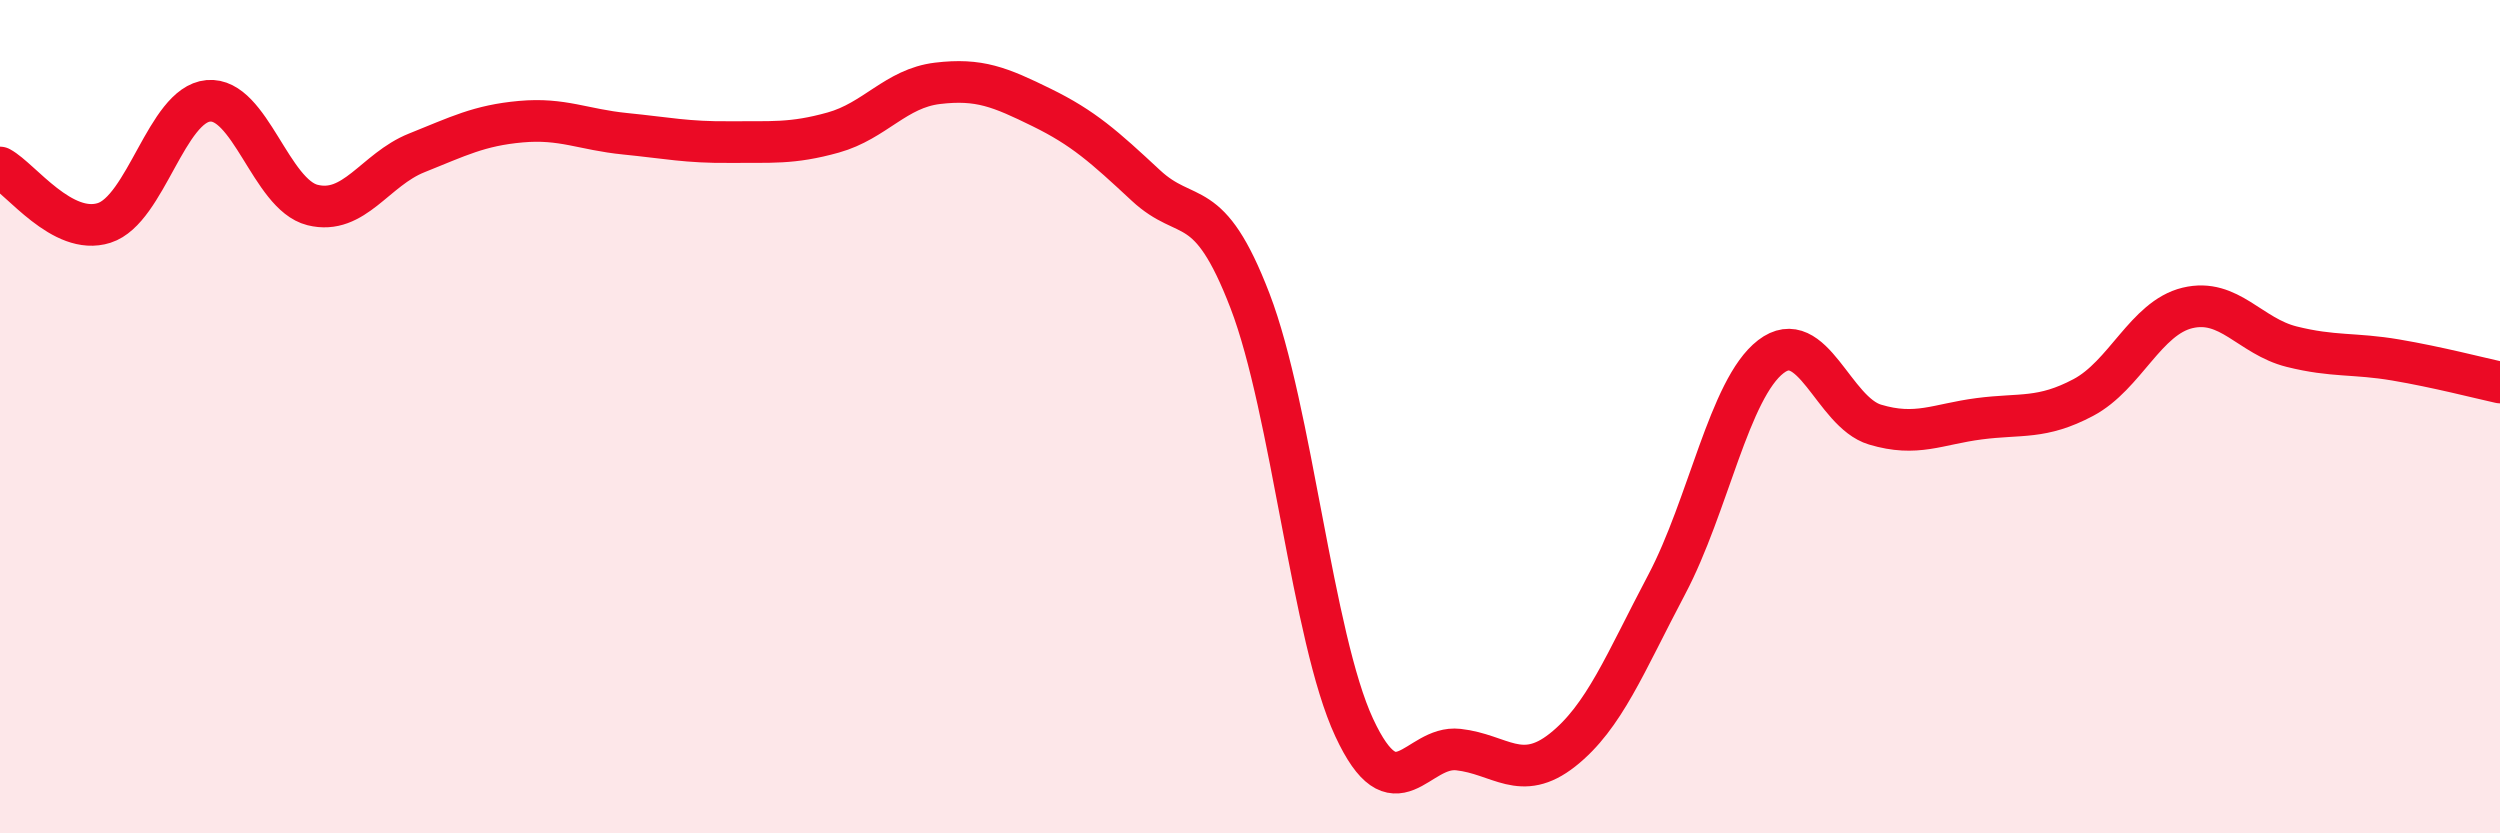
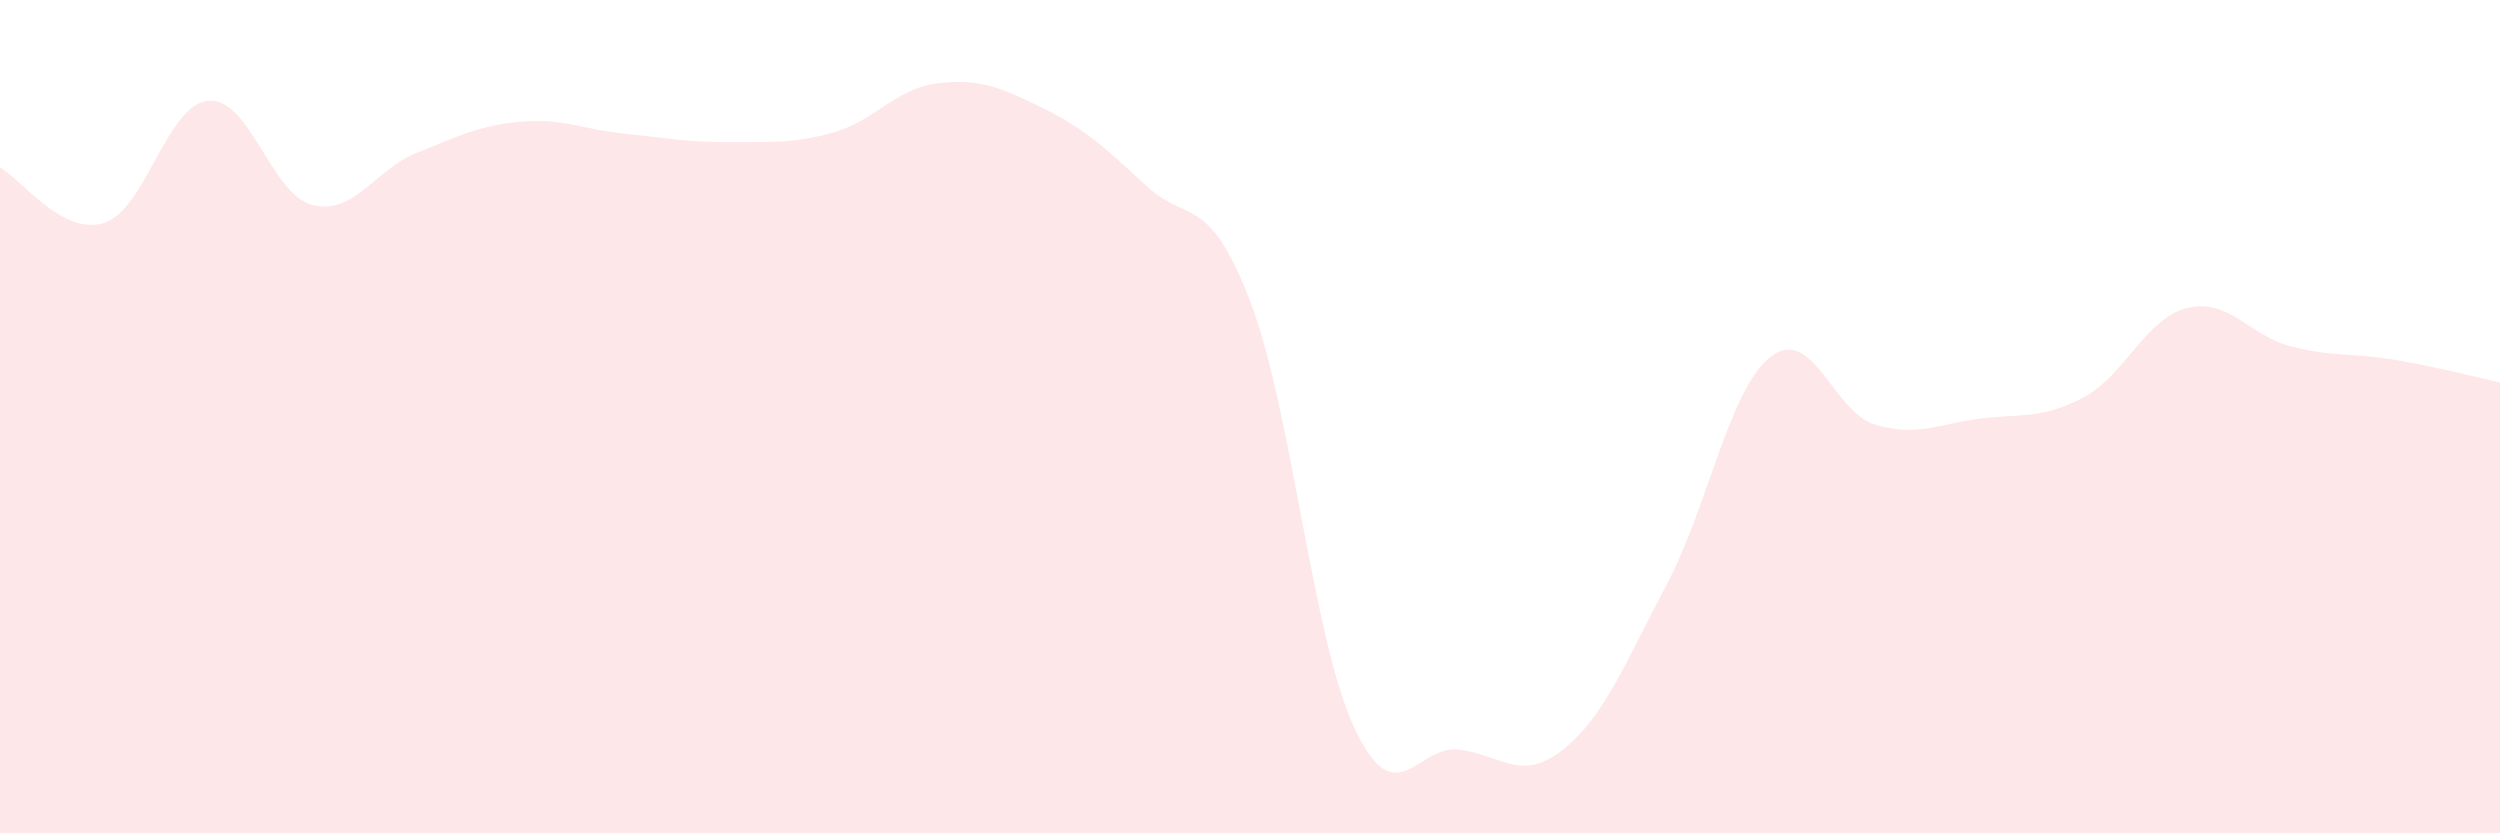
<svg xmlns="http://www.w3.org/2000/svg" width="60" height="20" viewBox="0 0 60 20">
  <path d="M 0,4.02 C 0.5,4.29 1.5,5.67 2.5,5.35 C 3.5,5.03 4,2.51 5,2.42 C 6,2.33 6.5,4.67 7.5,4.92 C 8.5,5.17 9,4.07 10,3.67 C 11,3.27 11.5,3.01 12.5,2.92 C 13.5,2.83 14,3.11 15,3.21 C 16,3.31 16.5,3.42 17.5,3.41 C 18.5,3.4 19,3.46 20,3.18 C 21,2.9 21.5,2.12 22.5,2 C 23.5,1.88 24,2.09 25,2.58 C 26,3.07 26.5,3.52 27.5,4.45 C 28.5,5.38 29,4.62 30,7.22 C 31,9.82 31.5,15.31 32.5,17.46 C 33.5,19.61 34,17.88 35,17.99 C 36,18.1 36.5,18.79 37.5,18 C 38.5,17.21 39,15.92 40,14.03 C 41,12.14 41.5,9.33 42.5,8.56 C 43.5,7.79 44,9.89 45,10.19 C 46,10.49 46.5,10.18 47.5,10.05 C 48.5,9.92 49,10.07 50,9.54 C 51,9.01 51.5,7.63 52.5,7.39 C 53.5,7.15 54,8.07 55,8.32 C 56,8.57 56.5,8.47 57.5,8.64 C 58.5,8.81 59.5,9.07 60,9.18L60 20L0 20Z" fill="#EB0A25" opacity="0.1" stroke-linecap="round" stroke-linejoin="round" />
-   <path d="M 0,4.02 C 0.5,4.29 1.5,5.67 2.5,5.35 C 3.5,5.03 4,2.51 5,2.42 C 6,2.33 6.5,4.67 7.5,4.92 C 8.5,5.17 9,4.07 10,3.67 C 11,3.27 11.5,3.01 12.5,2.92 C 13.5,2.83 14,3.11 15,3.21 C 16,3.31 16.5,3.42 17.5,3.41 C 18.5,3.4 19,3.46 20,3.18 C 21,2.9 21.5,2.12 22.5,2 C 23.5,1.88 24,2.09 25,2.58 C 26,3.07 26.5,3.52 27.5,4.45 C 28.5,5.38 29,4.62 30,7.22 C 31,9.82 31.5,15.31 32.5,17.46 C 33.5,19.61 34,17.88 35,17.99 C 36,18.1 36.5,18.79 37.5,18 C 38.5,17.21 39,15.92 40,14.03 C 41,12.14 41.5,9.33 42.5,8.56 C 43.5,7.79 44,9.89 45,10.19 C 46,10.49 46.5,10.18 47.5,10.05 C 48.5,9.92 49,10.07 50,9.54 C 51,9.01 51.5,7.63 52.5,7.39 C 53.5,7.15 54,8.07 55,8.32 C 56,8.57 56.5,8.47 57.5,8.64 C 58.5,8.81 59.5,9.07 60,9.18" stroke="#EB0A25" stroke-width="1" fill="none" stroke-linecap="round" stroke-linejoin="round" />
</svg>